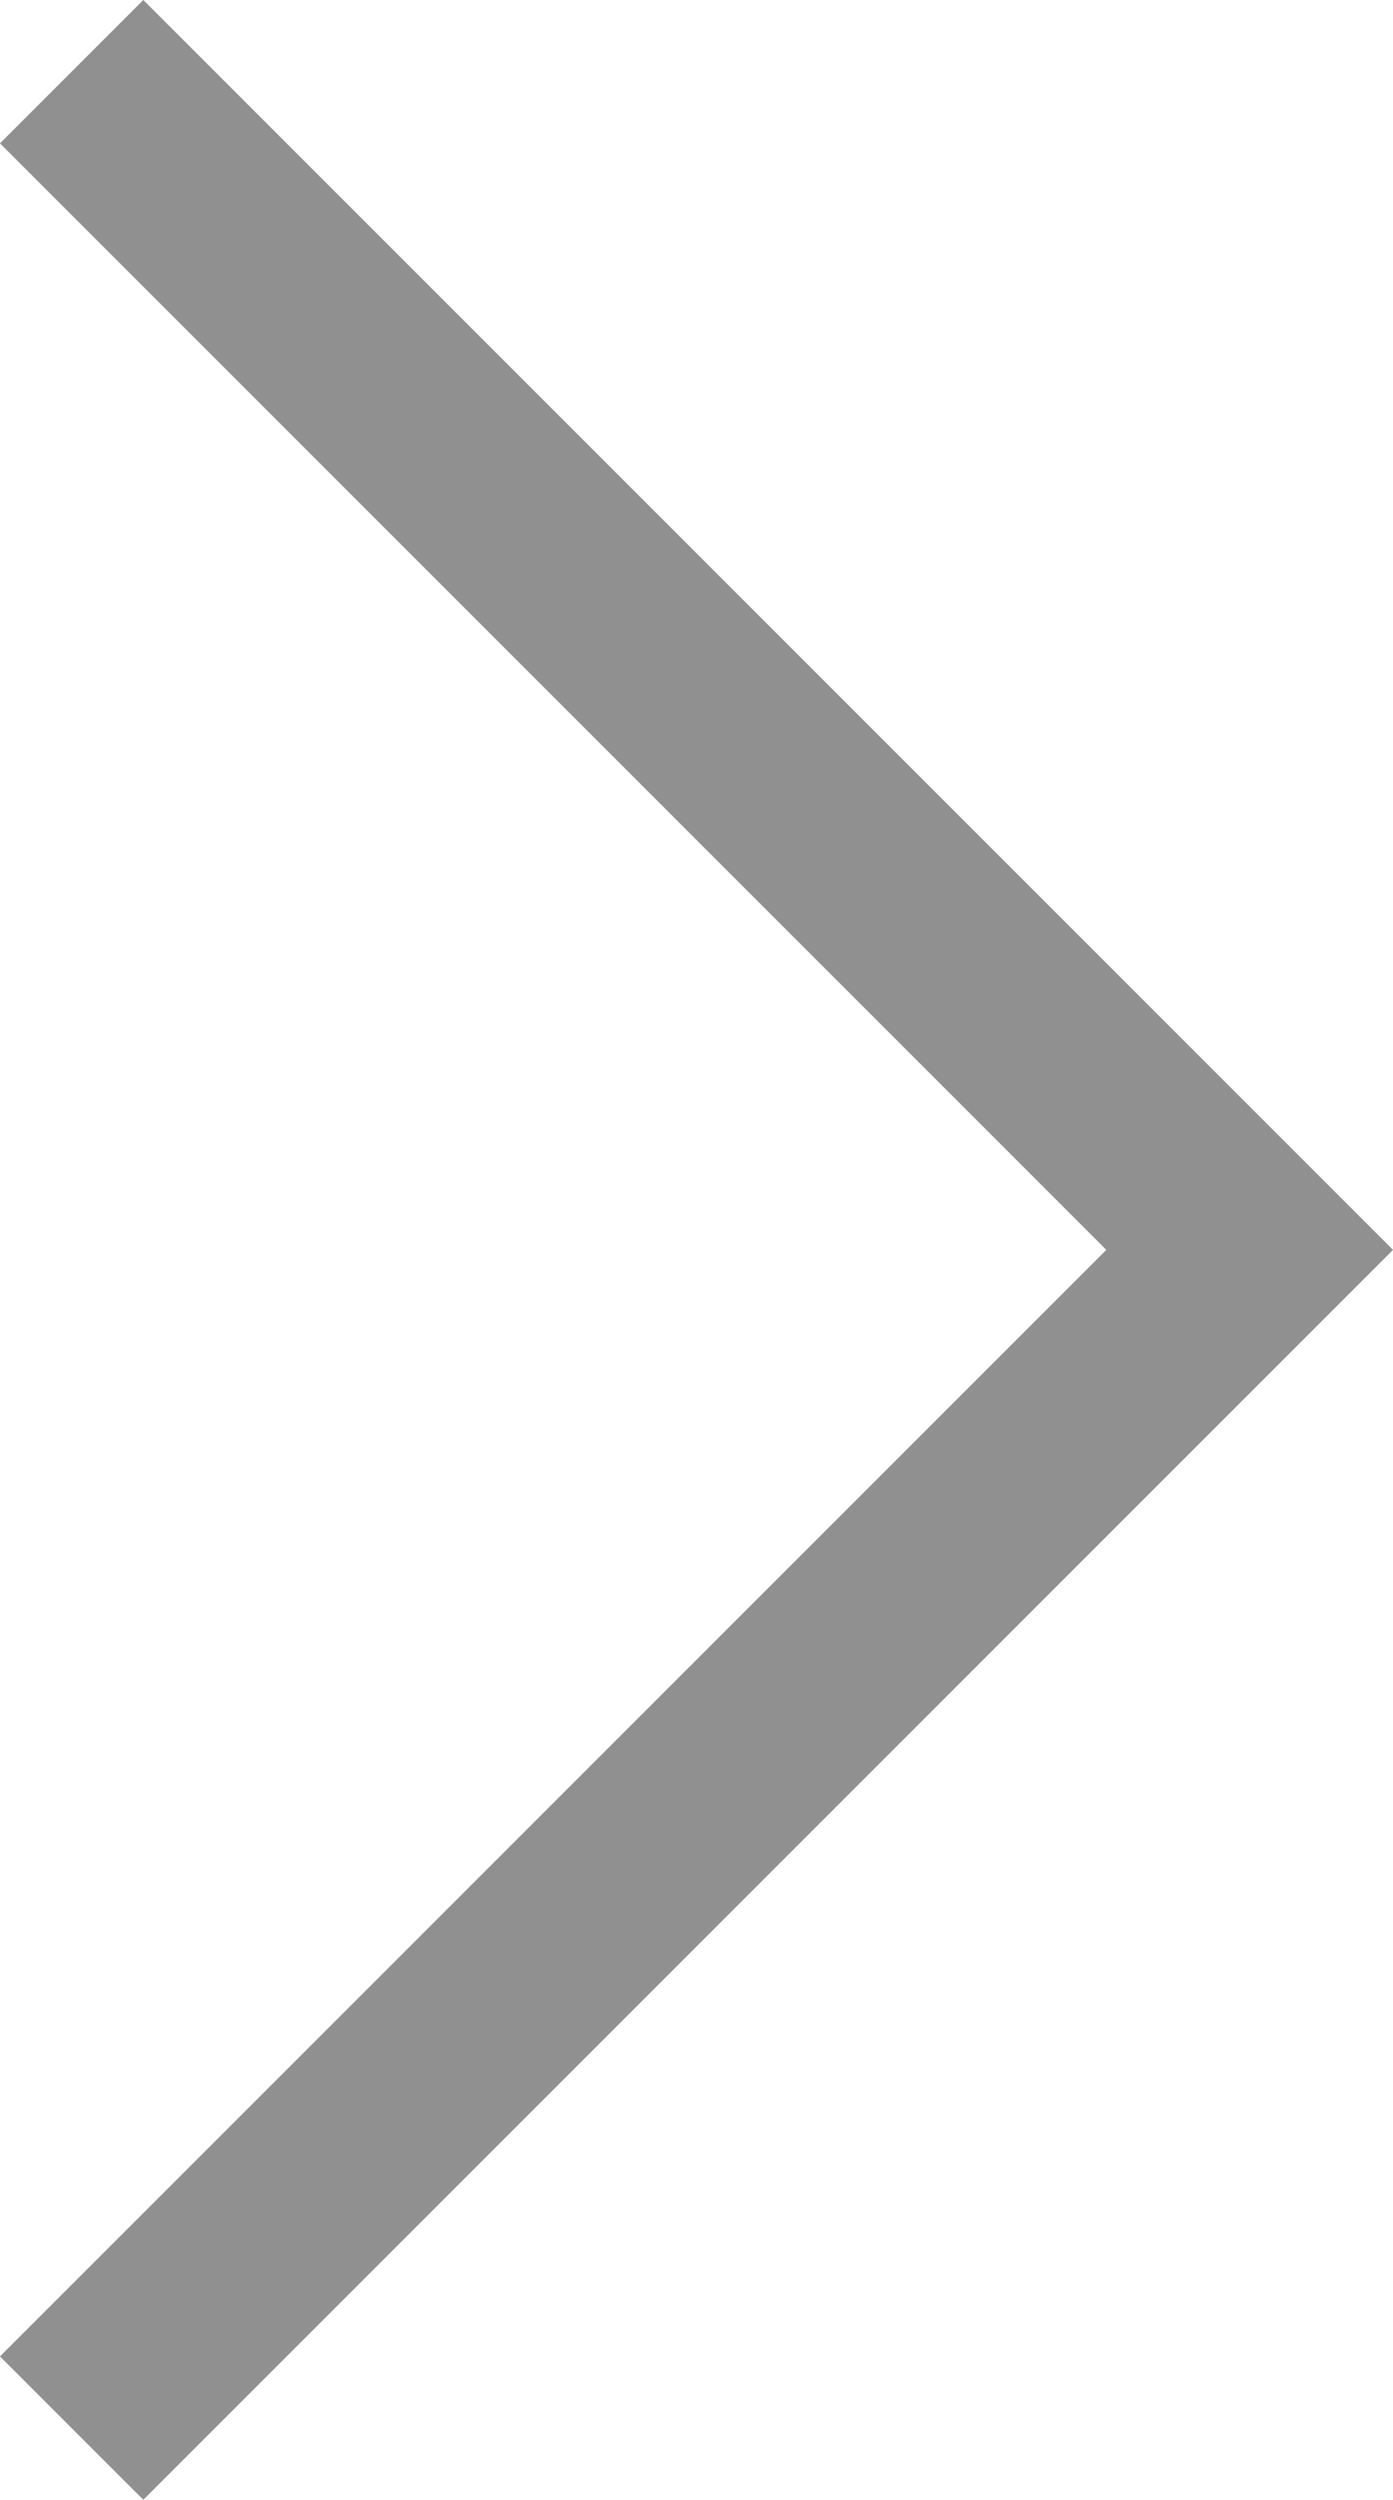
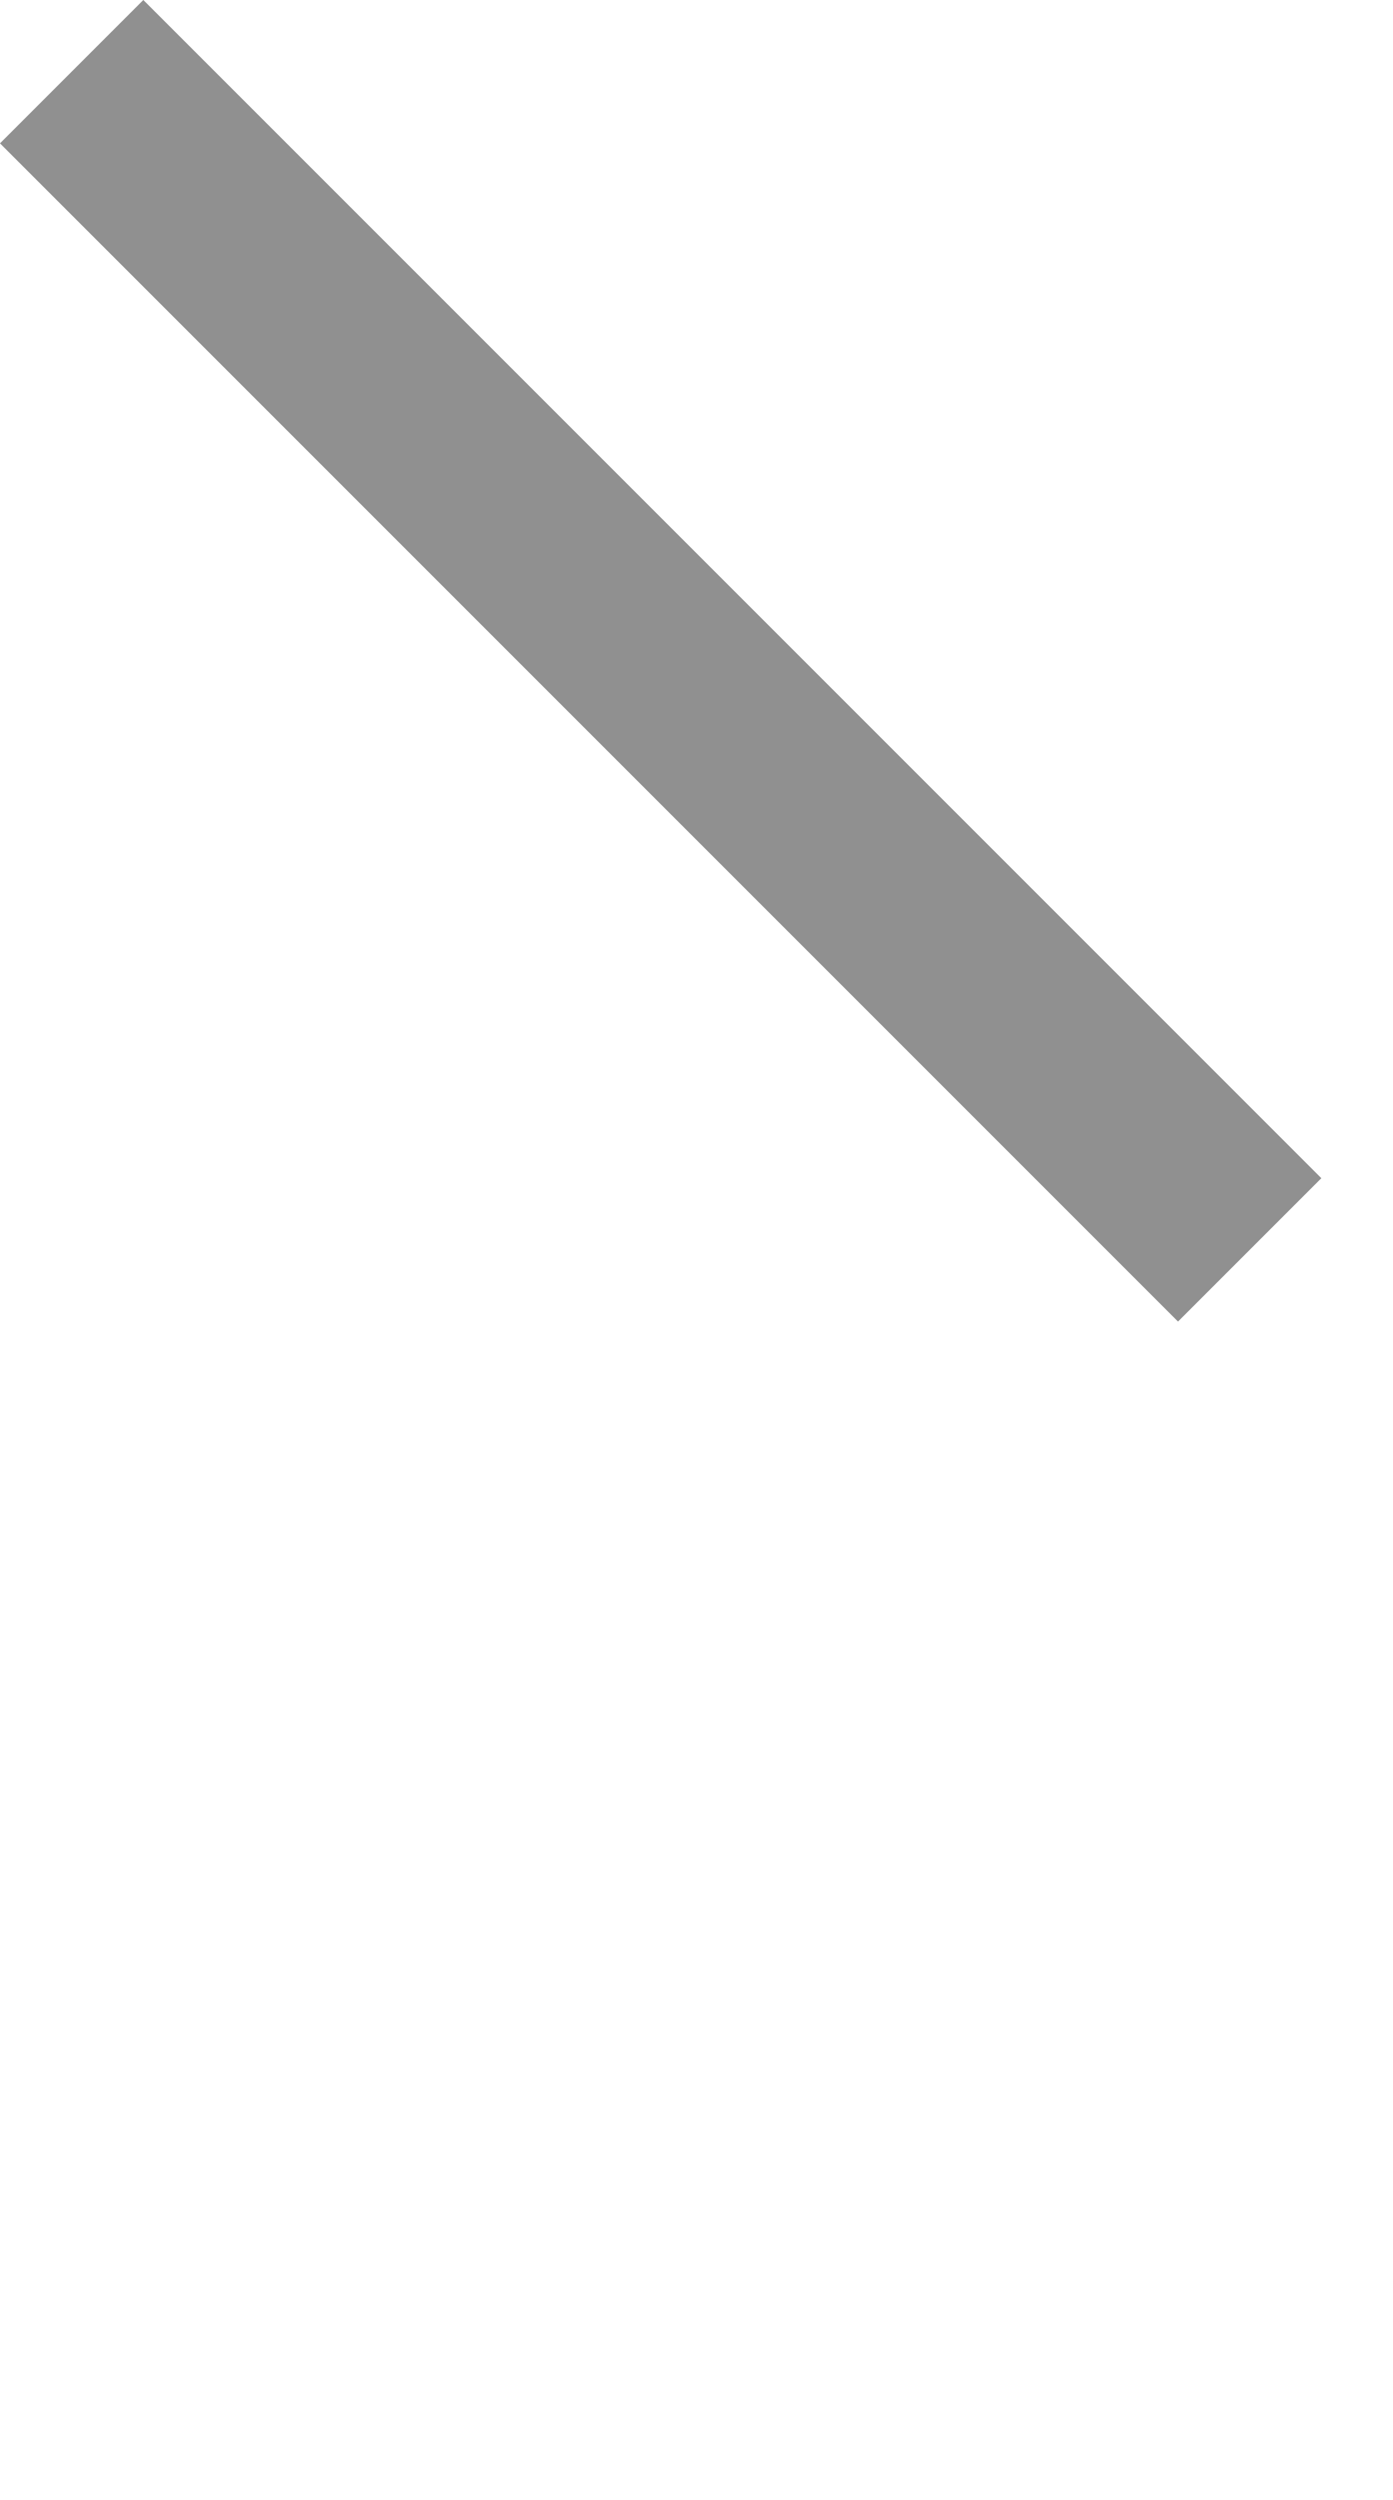
<svg xmlns="http://www.w3.org/2000/svg" width="13.743" height="24.658" viewBox="0 0 13.743 24.658">
-   <path d="M1561.01,544.656l11.622,11.622L1561.01,567.9" transform="translate(-1560.303 -543.949)" fill="none" stroke="#909090" stroke-width="2" />
+   <path d="M1561.01,544.656l11.622,11.622" transform="translate(-1560.303 -543.949)" fill="none" stroke="#909090" stroke-width="2" />
</svg>